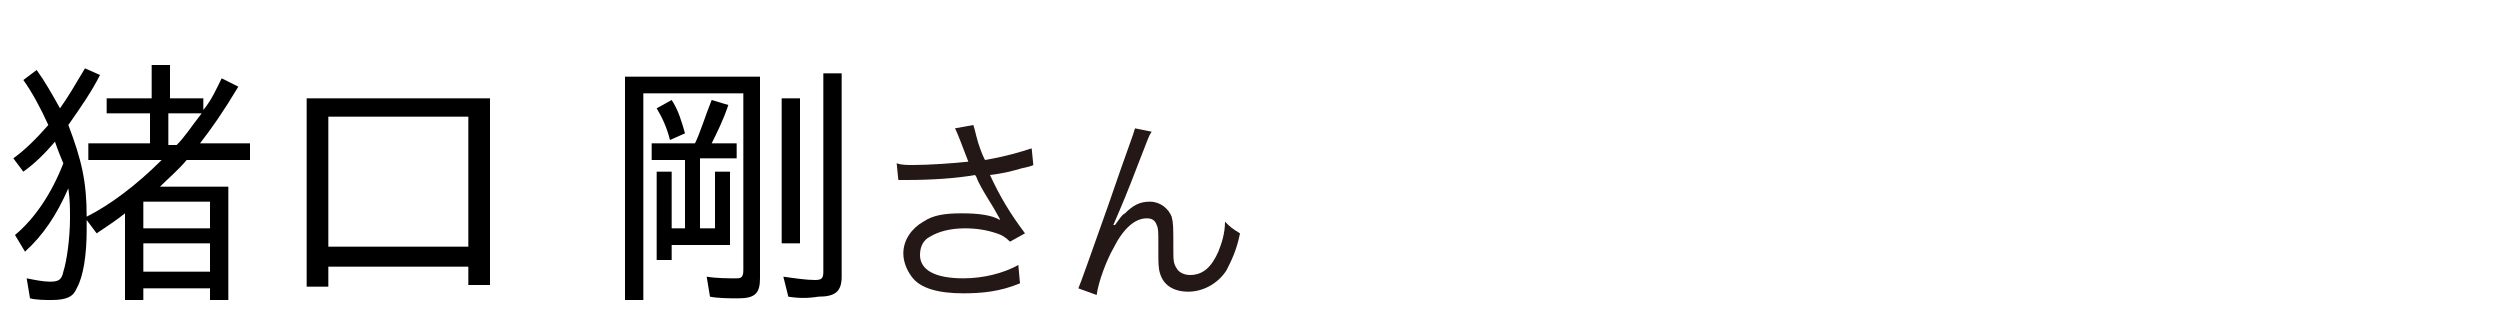
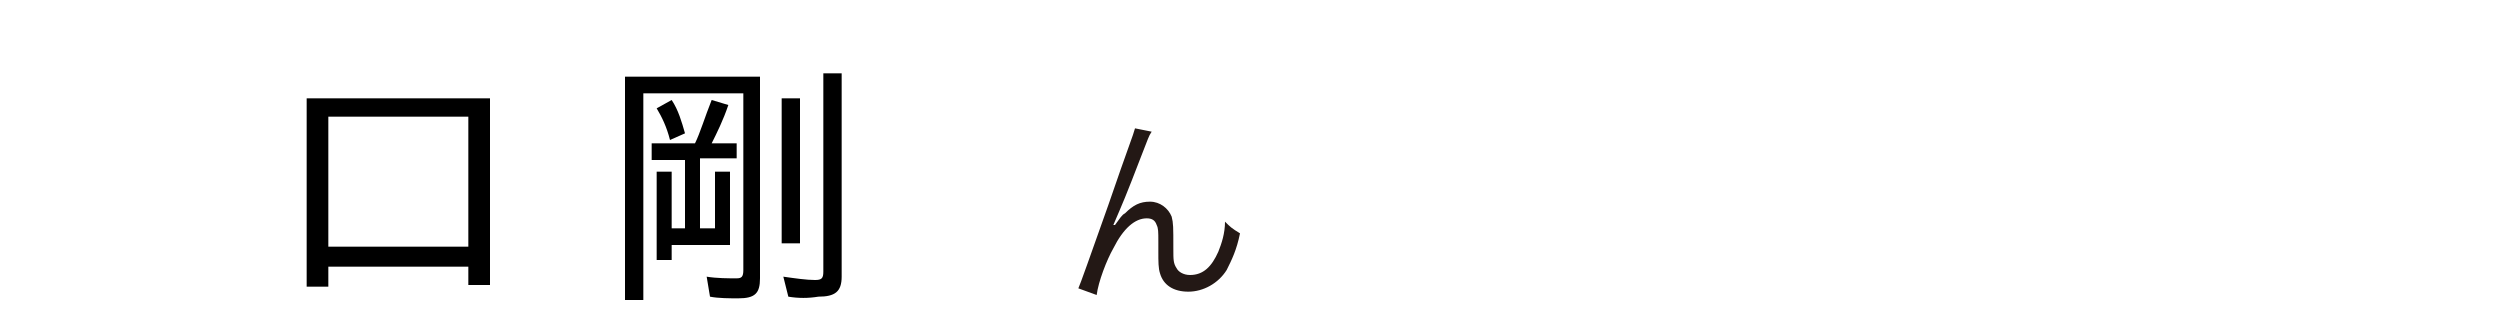
<svg xmlns="http://www.w3.org/2000/svg" version="1.1" id="a" x="0px" y="0px" width="150px" height="20px" viewBox="0 0 150 20" style="enable-background:new 0 0 150 20;" xml:space="preserve">
  <style type="text/css">
	.st0{fill:#231815;}
</style>
-   <path class="st0" d="M57.6,8.4c-0.2-0.5-0.2-0.5-0.3-0.7l1.1-0.2c0.1,0.3,0.1,0.4,0.3,1.1c0.2,0.6,0.3,0.8,0.4,1  c1.2-0.2,2.2-0.5,2.8-0.7l0.1,1c-0.2,0.1-0.3,0.1-0.7,0.2c-0.7,0.2-1.1,0.3-1.9,0.4c0.6,1.3,1.2,2.3,2.1,3.5l-0.9,0.5  c-0.3-0.3-0.5-0.4-0.8-0.5c-0.6-0.2-1.2-0.3-1.9-0.3c-0.9,0-1.6,0.2-2.1,0.5c-0.4,0.2-0.6,0.6-0.6,1.1c0,0.9,0.9,1.4,2.6,1.4  c1.2,0,2.4-0.3,3.3-0.8l0.1,1.1c-1.2,0.5-2.3,0.6-3.4,0.6c-1.5,0-2.6-0.3-3.1-1c-0.3-0.4-0.5-0.9-0.5-1.4c0-0.8,0.5-1.5,1.2-1.9  c0.6-0.4,1.3-0.5,2.3-0.5s1.8,0.1,2.3,0.4c0-0.1-0.1-0.2-0.2-0.4c-0.2-0.4-0.7-1.1-1.1-1.9c-0.1-0.2-0.1-0.3-0.2-0.4  c-1.1,0.2-2.6,0.3-4.1,0.3c-0.2,0-0.3,0-0.5,0l-0.1-1c0.3,0.1,0.6,0.1,1,0.1c0.9,0,2.4-0.1,3.3-0.2L57.6,8.4L57.6,8.4z" />
  <path class="st0" d="M69.1,7.9c-0.2,0.3-0.2,0.4-0.6,1.4c-1,2.6-1.1,2.8-1.7,4.2l0.1,0c0.3-0.4,0.4-0.6,0.6-0.7  c0.5-0.5,0.9-0.7,1.5-0.7s1.1,0.4,1.3,0.9c0.1,0.4,0.1,0.6,0.1,1.9c0,0.7,0,0.9,0.2,1.2c0.1,0.2,0.4,0.4,0.8,0.4  c0.8,0,1.3-0.5,1.7-1.4c0.2-0.5,0.4-1.1,0.4-1.8c0.3,0.3,0.4,0.4,0.9,0.7c-0.2,1-0.5,1.6-0.8,2.2c-0.5,0.8-1.4,1.3-2.3,1.3  c-0.9,0-1.5-0.4-1.7-1.1c-0.1-0.3-0.1-0.7-0.1-1.3v-0.6c0-0.6,0-0.8-0.1-1c-0.1-0.3-0.3-0.4-0.6-0.4c-0.7,0-1.4,0.6-2,1.8  c-0.4,0.7-0.9,2-1,2.8l-1.1-0.4c0.1-0.2,0.7-1.9,1.8-5c1.2-3.5,1.5-4.2,1.6-4.6L69.1,7.9L69.1,7.9z" />
  <g>
-     <path d="M1.8,17.9l-0.2-1.2c0.5,0.1,1,0.2,1.4,0.2c0.5,0,0.7-0.1,0.8-0.6c0.2-0.6,0.4-2,0.4-3.2c0-0.6,0-1.1-0.1-1.8   c-0.7,1.6-1.5,2.8-2.6,3.8l-0.6-1c1.2-1,2.2-2.5,2.9-4.3C3.6,9.3,3.5,9.1,3.3,8.5c-0.6,0.7-1.2,1.3-1.9,1.8L0.8,9.5   c0.7-0.5,1.4-1.2,2.1-2c-0.5-1.1-1-2-1.5-2.7l0.8-0.6c0.5,0.7,0.9,1.4,1.4,2.3c0.5-0.7,0.9-1.4,1.5-2.4L6,4.5c-0.5,1-1.2,2-1.9,3   c0.8,2.1,1.1,3.4,1.1,5.5c1.4-0.7,3-1.9,4.5-3.4H5.3v-1h3.7V6.8H6.4V5.9h2.7v-2h1.1v2h2v0.7C12.7,6,13,5.3,13.3,4.7l1,0.5   c-0.9,1.5-1.6,2.5-2.3,3.4h3v1h-3.8c-0.5,0.6-1.1,1.1-1.6,1.6h4.1V18h-1.1v-0.7h-4V18H7.5v-5.2c-0.5,0.4-1.1,0.8-1.7,1.2l-0.6-0.8   c0,0.3,0,0.5,0,0.6c0,1.5-0.2,2.8-0.6,3.5C4.4,17.8,4,18,3.1,18C2.7,18,2.2,18,1.8,17.9z M12.6,13.7v-1.6h-4v1.6H12.6z M12.6,16.3   v-1.7h-4v1.7H12.6z M10.6,8.7c0.5-0.5,0.8-1,1.5-1.9h-2v1.9H10.6z" />
    <path d="M18.4,5.9h11v11.2h-1.3V16h-8.4v1.2h-1.3V5.9z M28.1,14.8V7h-8.4v7.8H28.1z" />
    <path d="M37.5,4.6h8.1v12.1c0,0.9-0.3,1.2-1.3,1.2c-0.5,0-1.2,0-1.7-0.1l-0.2-1.2c0.6,0.1,1.3,0.1,1.8,0.1c0.3,0,0.4-0.1,0.4-0.5   V5.6h-6V18h-1.1V4.6z M39.4,10.3h0.9v3.4h0.8V9.6h-2V8.6h2.6C42,8,42.3,7,42.7,6l1,0.3C43.4,7.2,43,8,42.7,8.6h1.5v0.9H42v4.2h0.9   v-3.4h0.9v4.4h-3.5v0.9h-0.9V10.3z M39.4,6.5L40.3,6c0.4,0.6,0.6,1.3,0.8,2l-0.9,0.4C40,7.6,39.7,7,39.4,6.5z M46.9,5.9H48v8.7   h-1.1V5.9z M47.3,17.8l-0.3-1.2c0.7,0.1,1.4,0.2,1.9,0.2c0.4,0,0.5-0.1,0.5-0.5V4.4h1.1v12.2c0,0.9-0.4,1.2-1.4,1.2   C48.5,17.9,47.9,17.9,47.3,17.8z" />
  </g>
</svg>